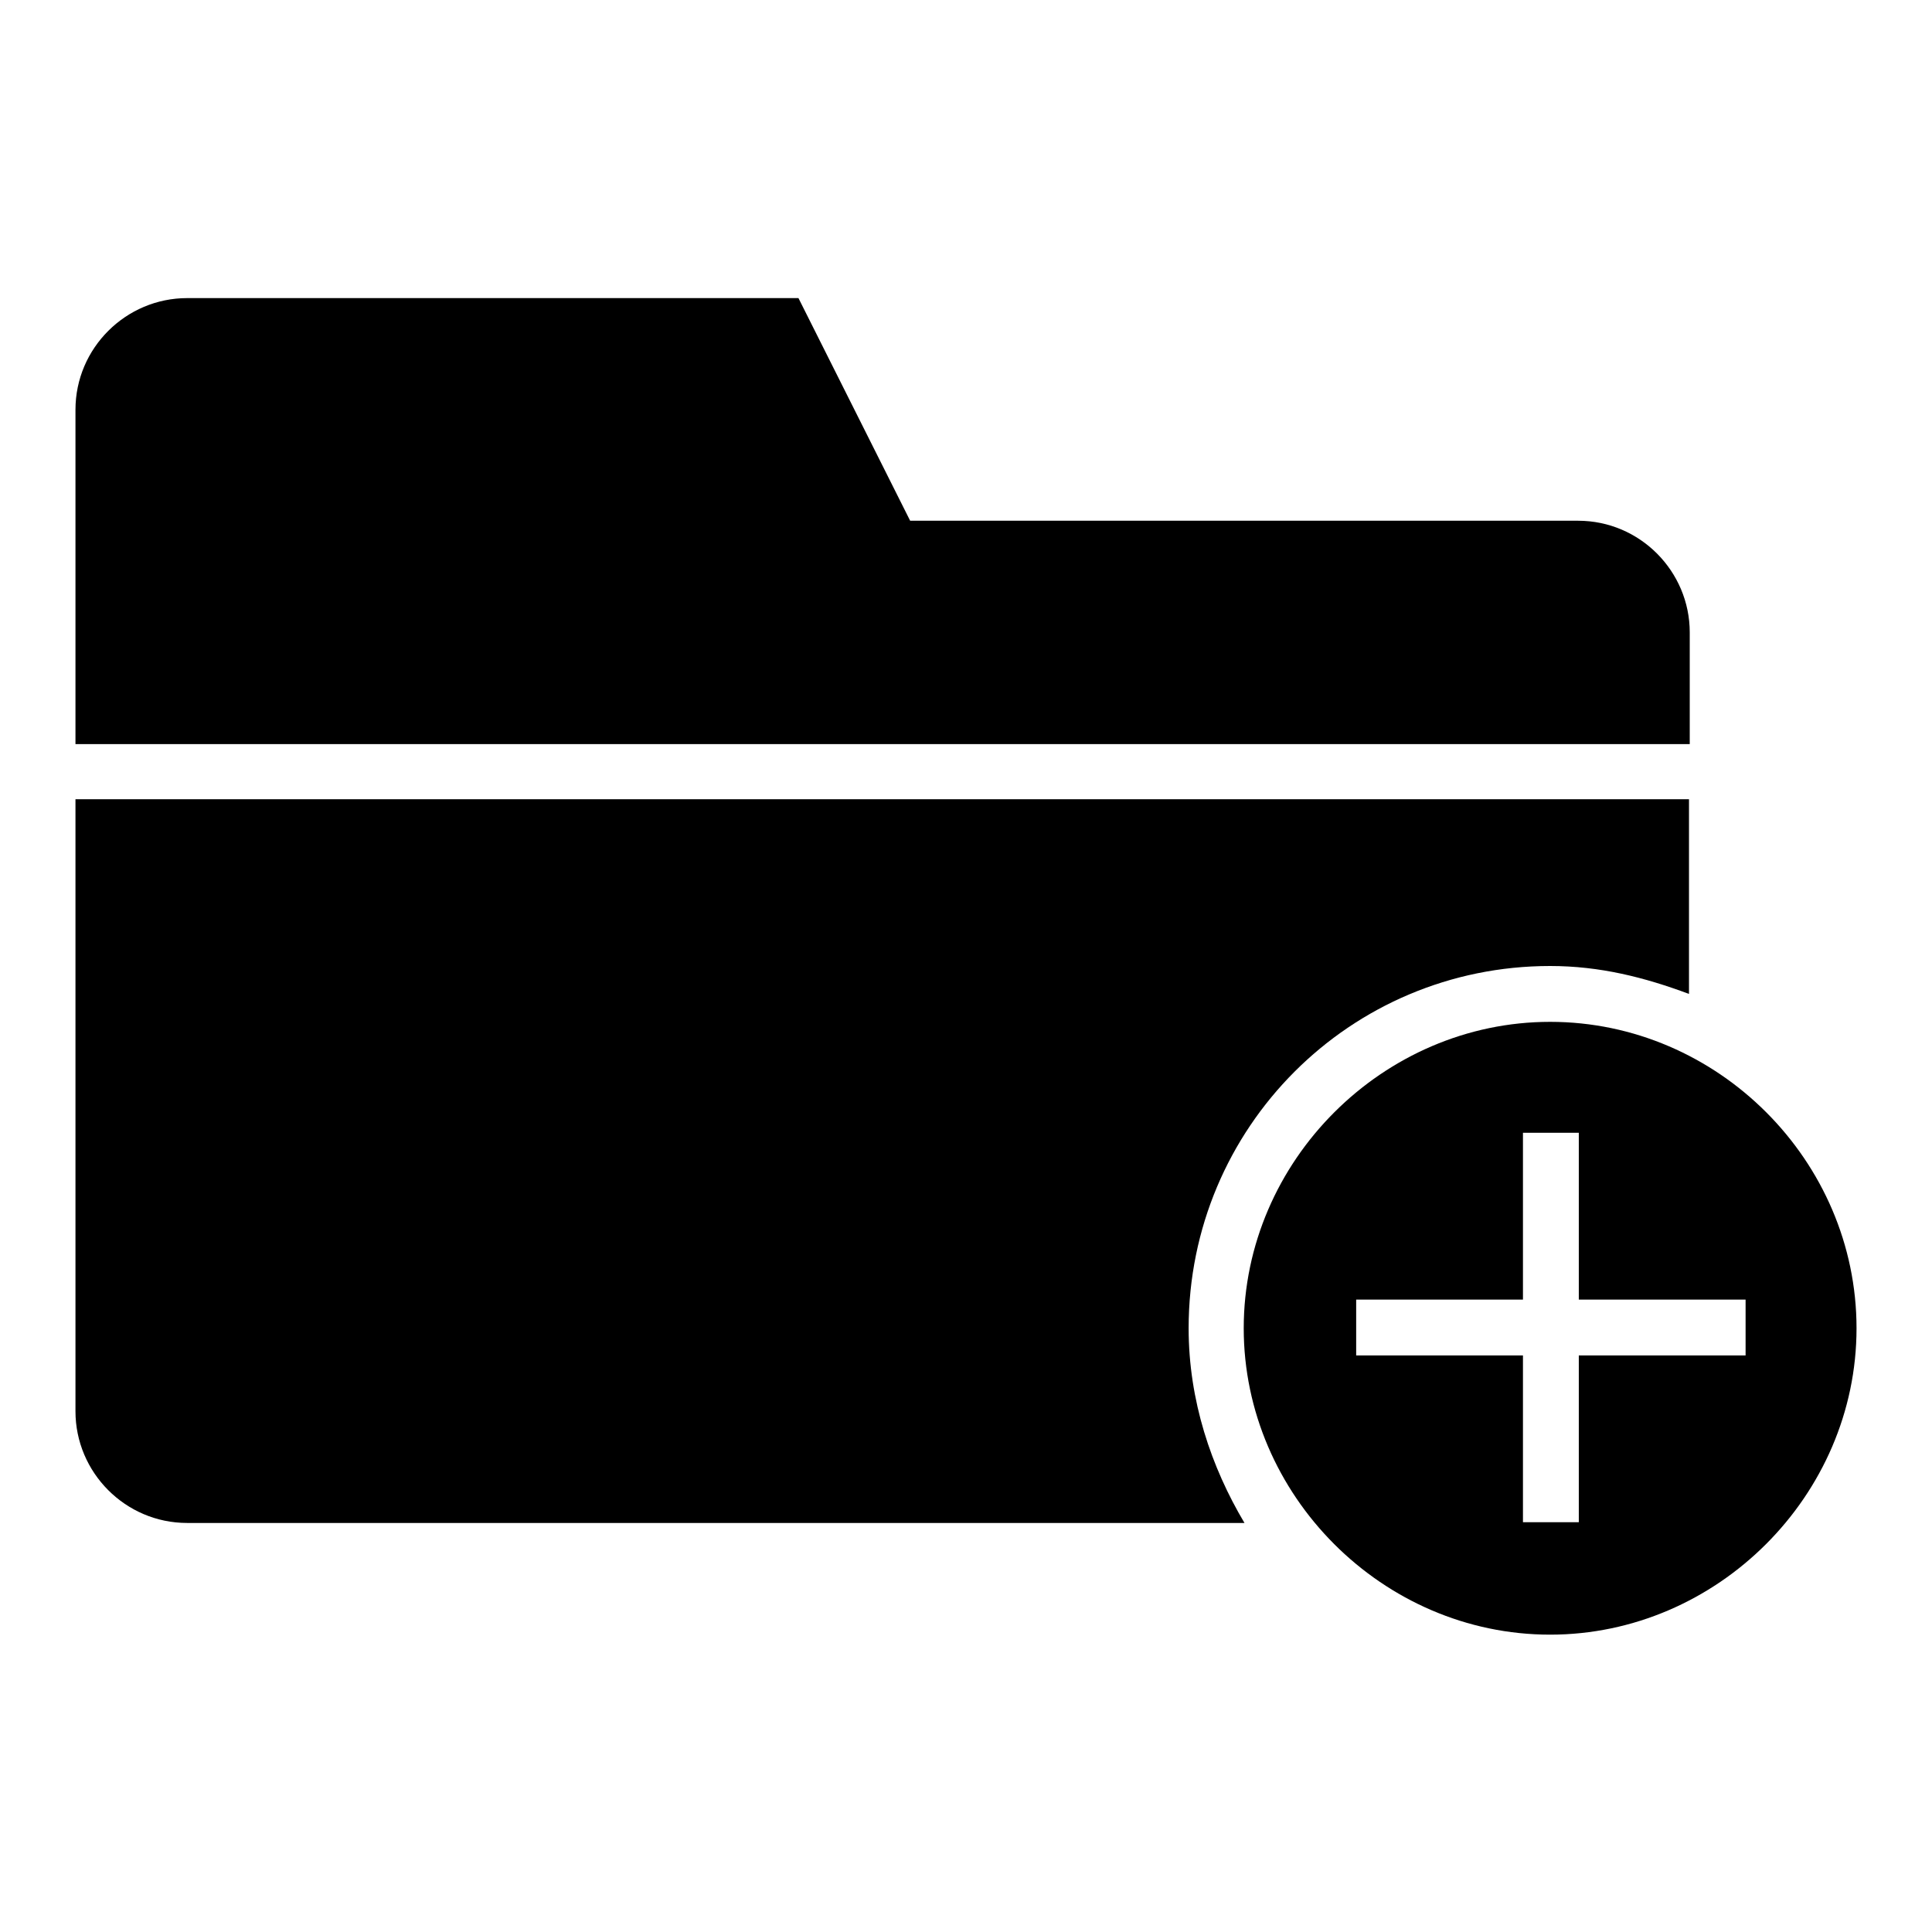
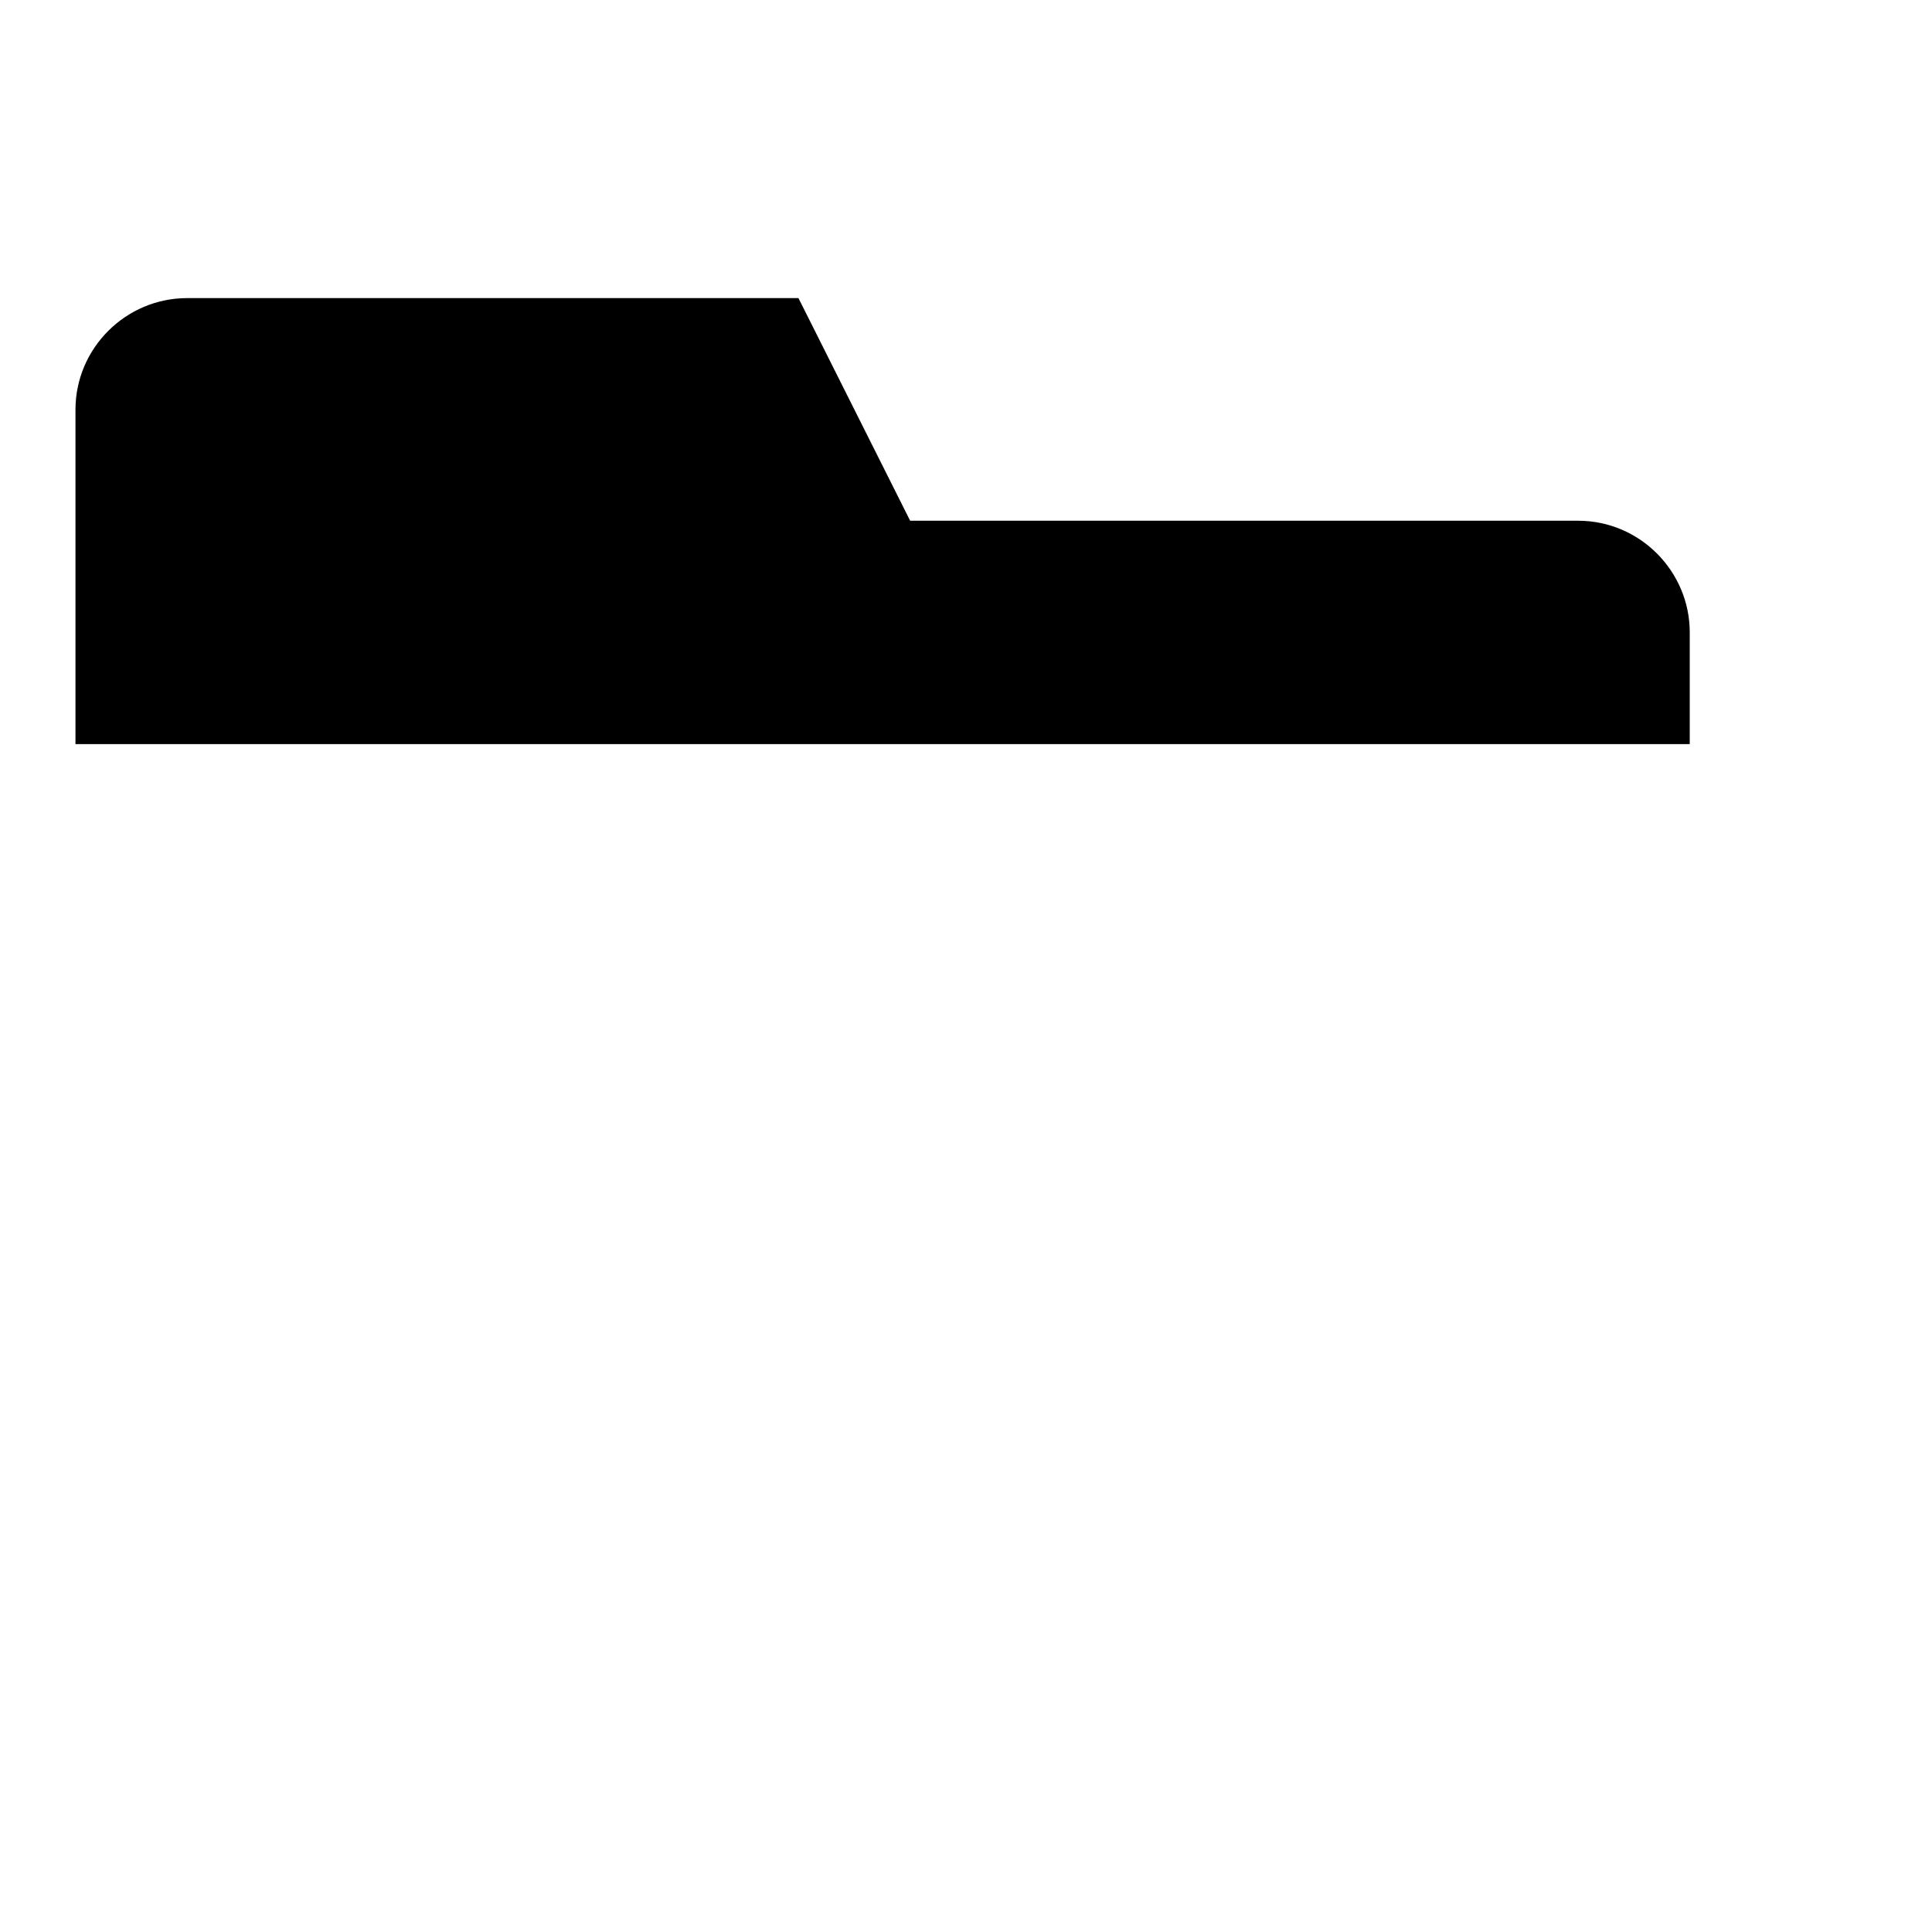
<svg xmlns="http://www.w3.org/2000/svg" version="1.1" x="0px" y="0px" viewBox="0 0 256 256" enable-background="new 0 0 256 256" xml:space="preserve">
  <g>
    <g>
      <g>
        <g>
          <path fill="#000000" d="M223.9,83.8c0-8.1-6.6-14.8-14.8-14.8h-88.5l-14.8-29.5H24.8c-8.1,0-14.8,6.6-14.8,14.8v44.3h213.9V83.8z" />
-           <path fill="#000000" d="M205.4,128c6.6,0,12.5,1.5,18.4,3.7v-25.8H10V187c0,8.1,6.6,14.8,14.8,14.8h140.1c-4.4-7.4-7.4-16.2-7.4-25.8C157.5,149.4,178.9,128,205.4,128z" />
-           <path fill="#000000" d="M205.4,135.4c-22.1,0-40.6,18.4-40.6,40.6c0,22.1,18.4,40.6,40.6,40.6c22.1,0,40.6-18.4,40.6-40.6C246,153.8,227.6,135.4,205.4,135.4z M231.3,179.6h-22.1v22.1h-7.4v-22.1h-22.1v-7.4h22.1v-22.1h7.4v22.1h22.1V179.6z" />
        </g>
      </g>
      <g />
      <g />
      <g />
      <g />
      <g />
      <g />
      <g />
      <g />
      <g />
      <g />
      <g />
      <g />
      <g />
      <g />
      <g />
    </g>
  </g>
</svg>